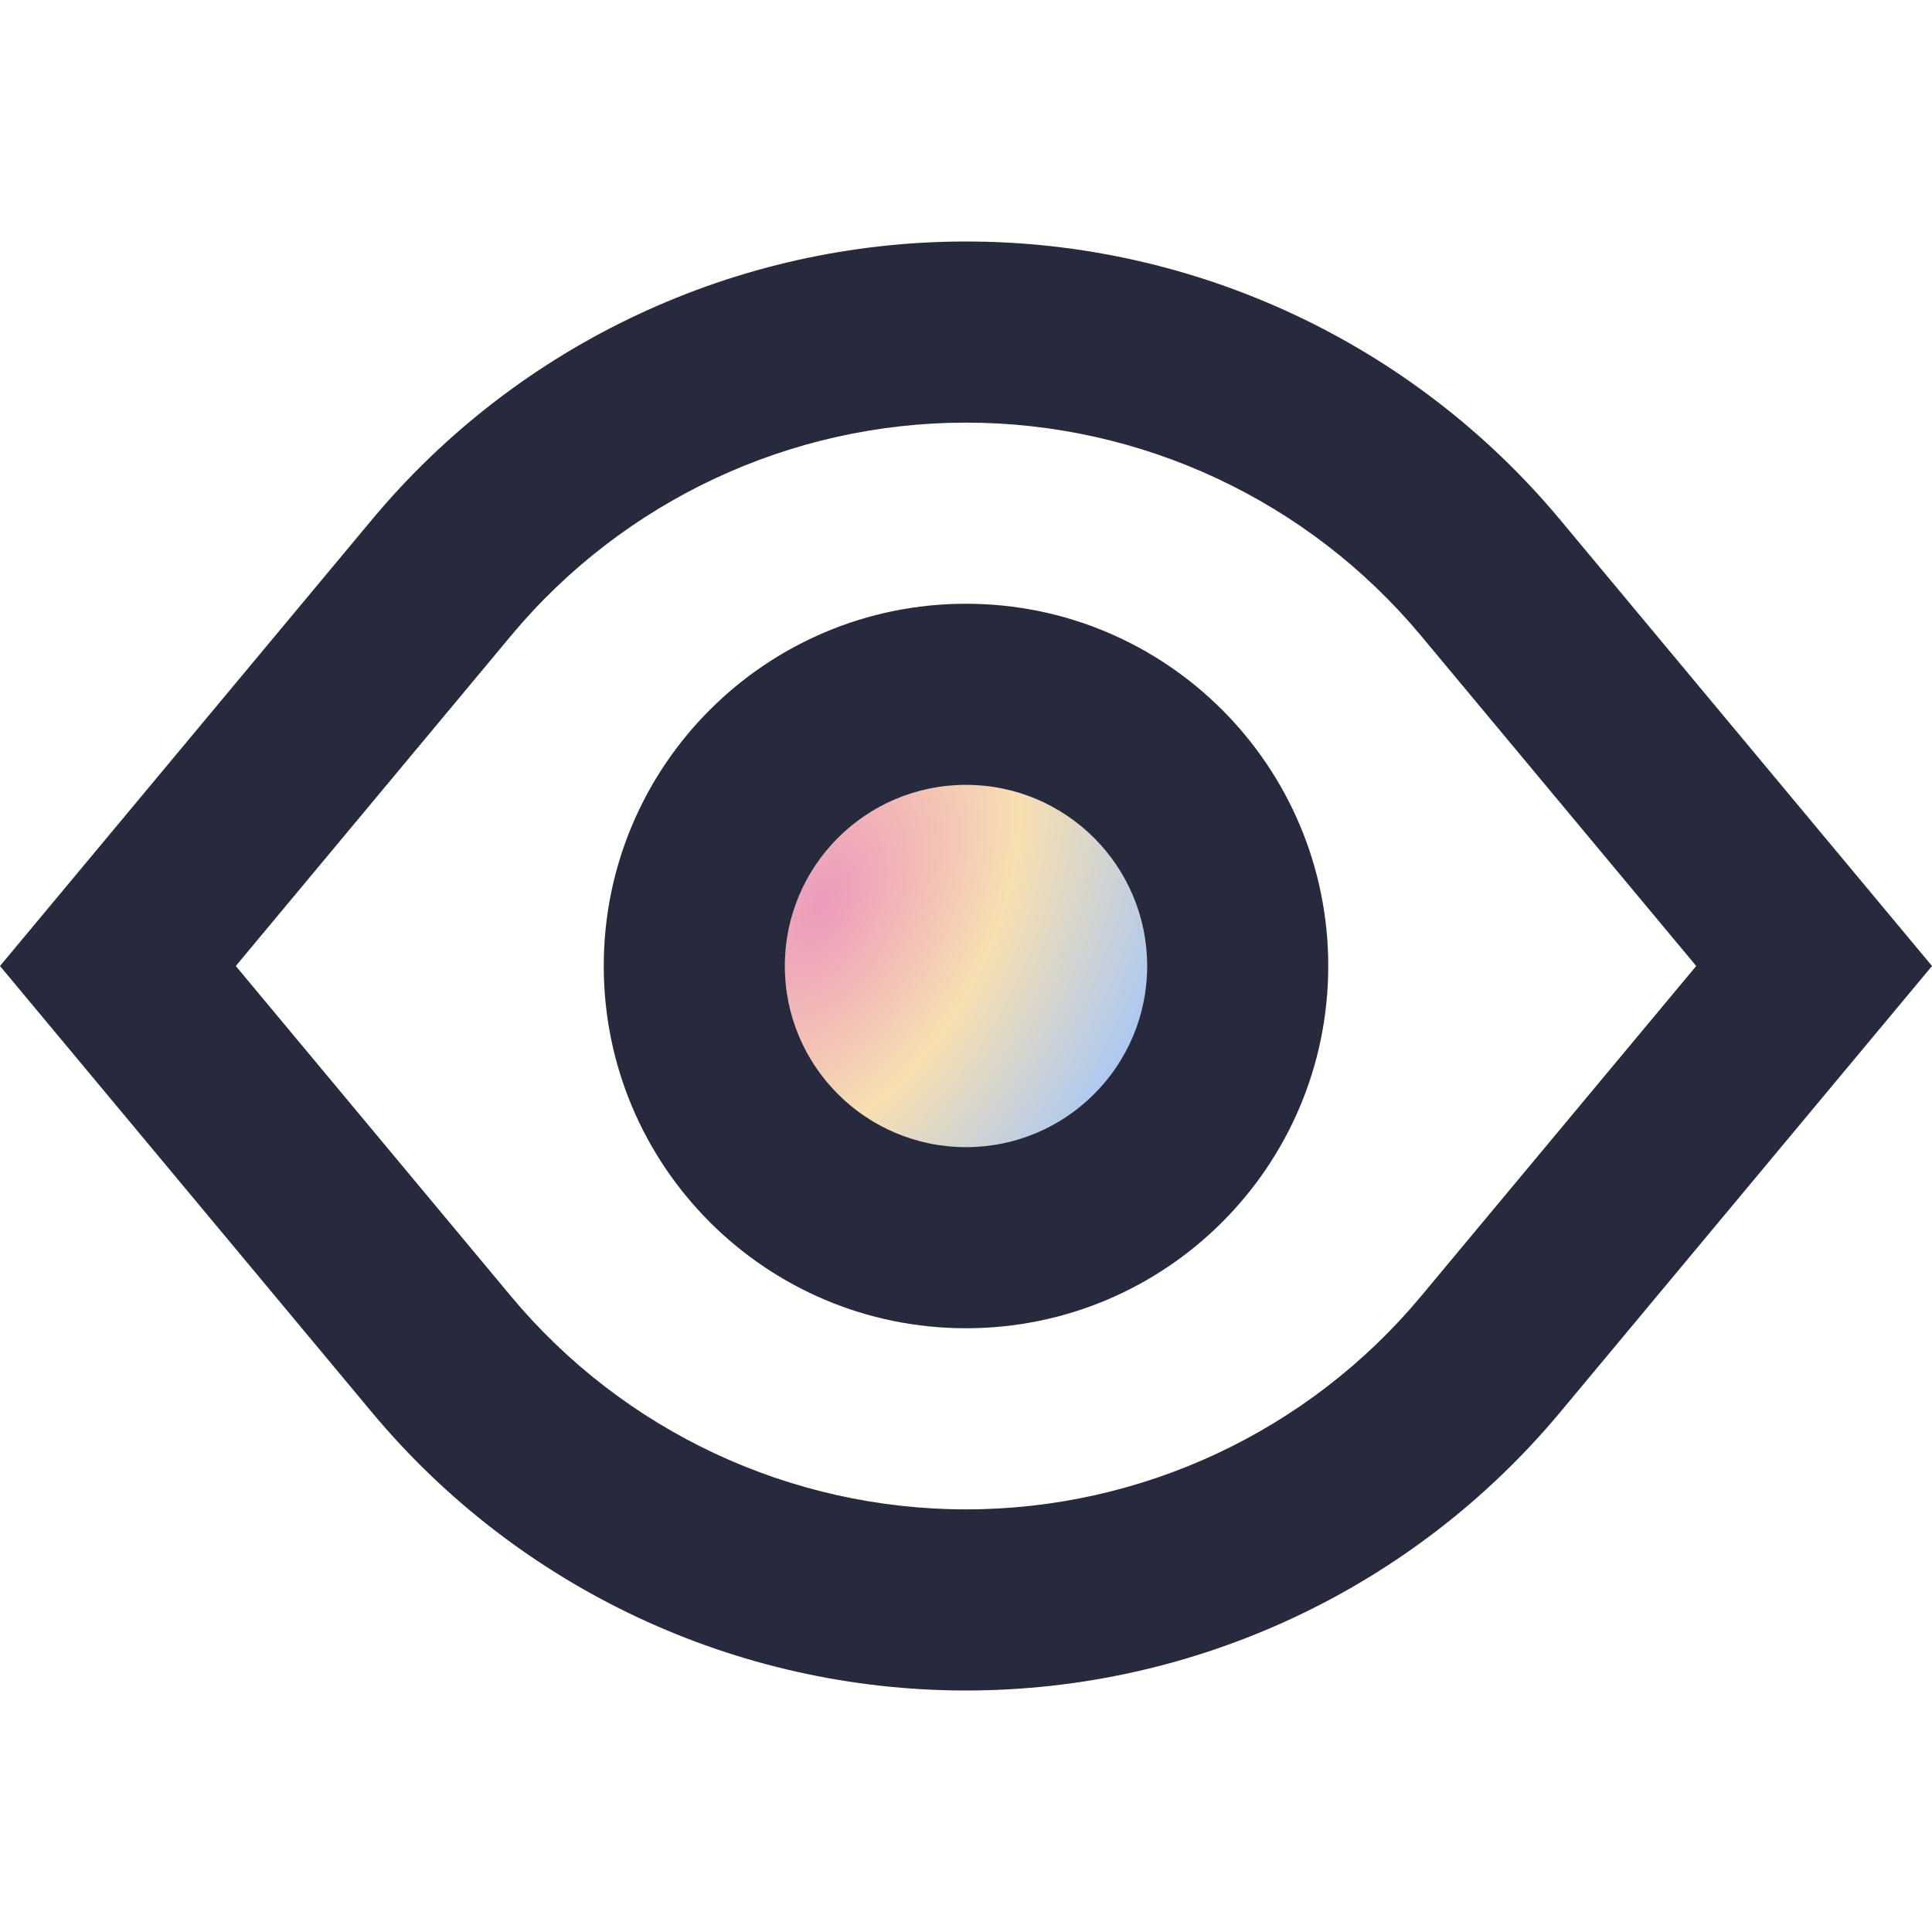
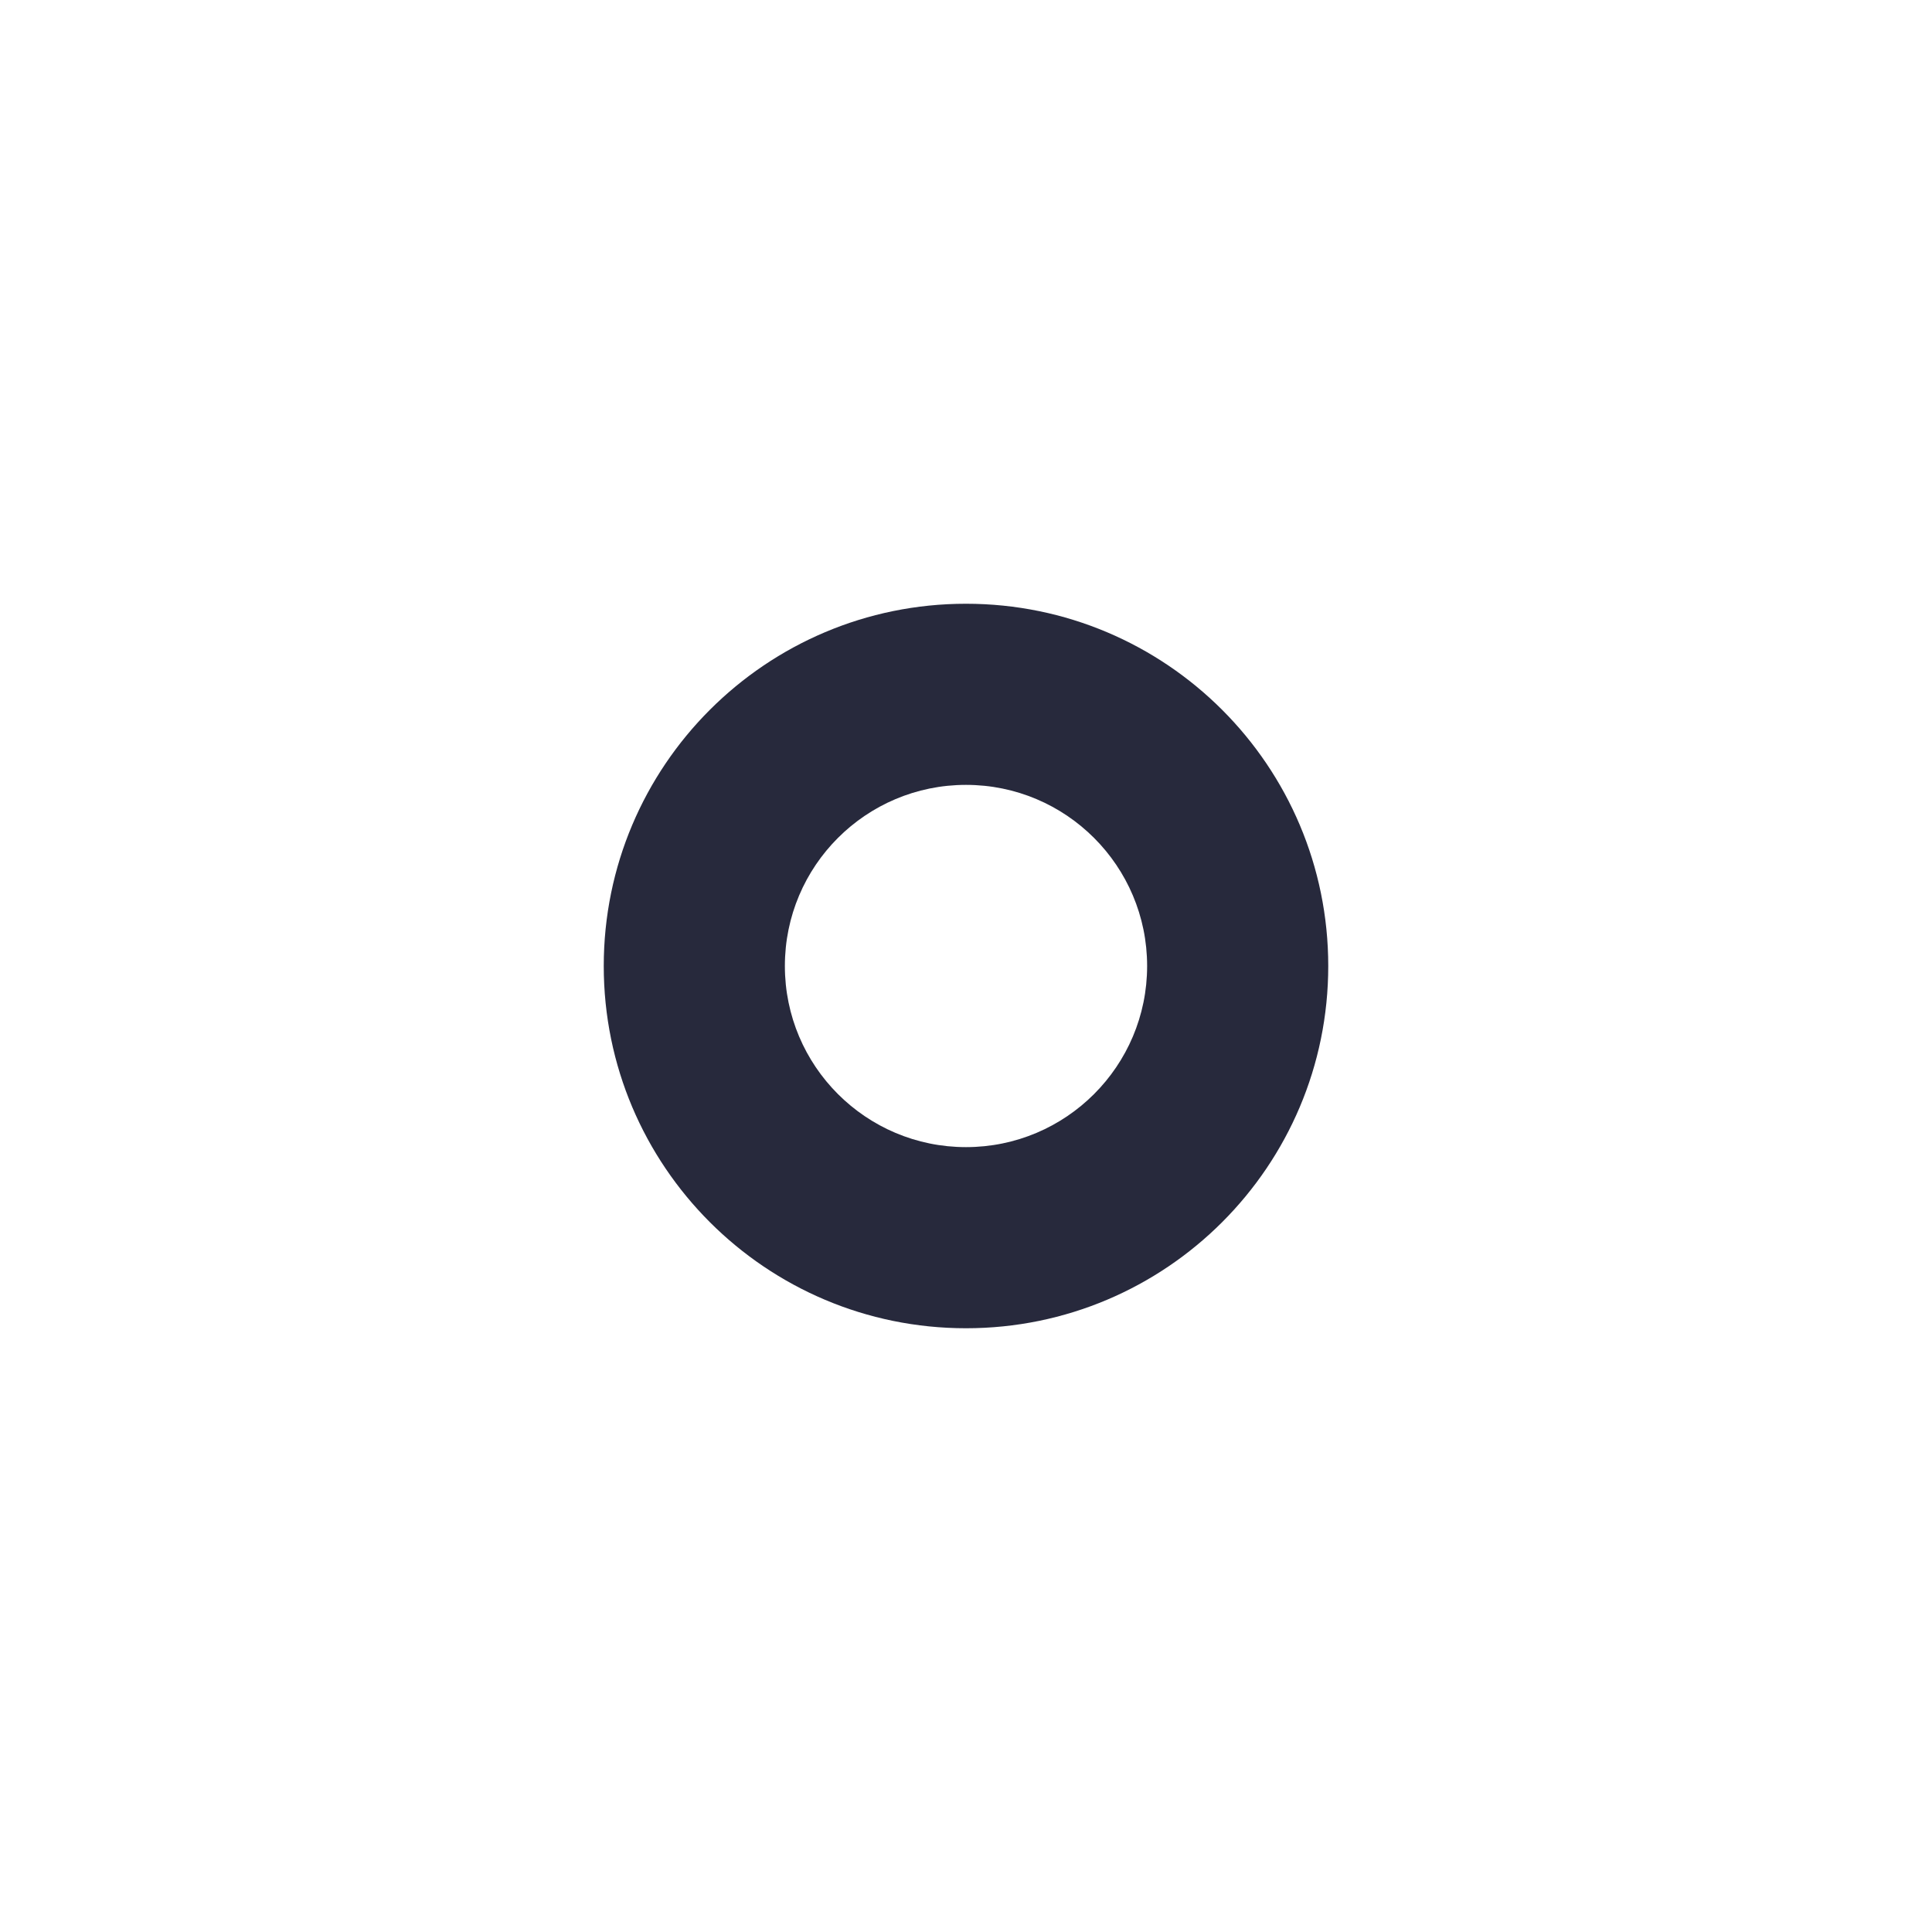
<svg xmlns="http://www.w3.org/2000/svg" width="48" height="48" viewBox="0 0 48 48" fill="none">
-   <path fill-rule="evenodd" clip-rule="evenodd" d="M28.5 24C28.5 26.485 26.485 28.5 24 28.5C21.515 28.5 19.5 26.485 19.5 24C19.5 21.515 21.515 19.5 24 19.5C26.485 19.5 28.5 21.515 28.5 24Z" fill="url(#paint0_radial_401_989)" />
  <path fill-rule="evenodd" clip-rule="evenodd" d="M33 24C33 28.971 28.971 33 24 33C19.029 33 15 28.971 15 24C15 19.029 19.029 15 24 15C28.971 15 33 19.029 33 24ZM28.5 24C28.5 26.485 26.485 28.5 24 28.5C21.515 28.5 19.5 26.485 19.5 24C19.5 21.515 21.515 19.5 24 19.5C26.485 19.5 28.5 21.515 28.5 24Z" fill="#27293C" />
-   <path fill-rule="evenodd" clip-rule="evenodd" d="M38.762 35.086L48 24L38.762 12.914C35.111 8.533 29.703 6 24 6C18.297 6 12.889 8.533 9.238 12.914L0 24L9.238 35.086C12.889 39.467 18.297 42 24 42C29.703 42 35.111 39.467 38.762 35.086ZM12.695 32.205L5.858 24L12.695 15.795C15.491 12.44 19.633 10.5 24 10.5C28.367 10.5 32.509 12.44 35.305 15.795L42.142 24L35.305 32.205C32.509 35.56 28.367 37.5 24 37.5C19.633 37.5 15.491 35.56 12.695 32.205Z" fill="#27293C" />
  <defs>
    <radialGradient id="paint0_radial_401_989" cx="0" cy="0" r="1" gradientUnits="userSpaceOnUse" gradientTransform="translate(20.405 22.447) rotate(27.804) scale(8.531 13.735)">
      <stop stop-color="#ED99BC" />
      <stop offset="0.495" stop-color="#F7DFB0" />
      <stop offset="1" stop-color="#AAC8F4" />
    </radialGradient>
  </defs>
</svg>